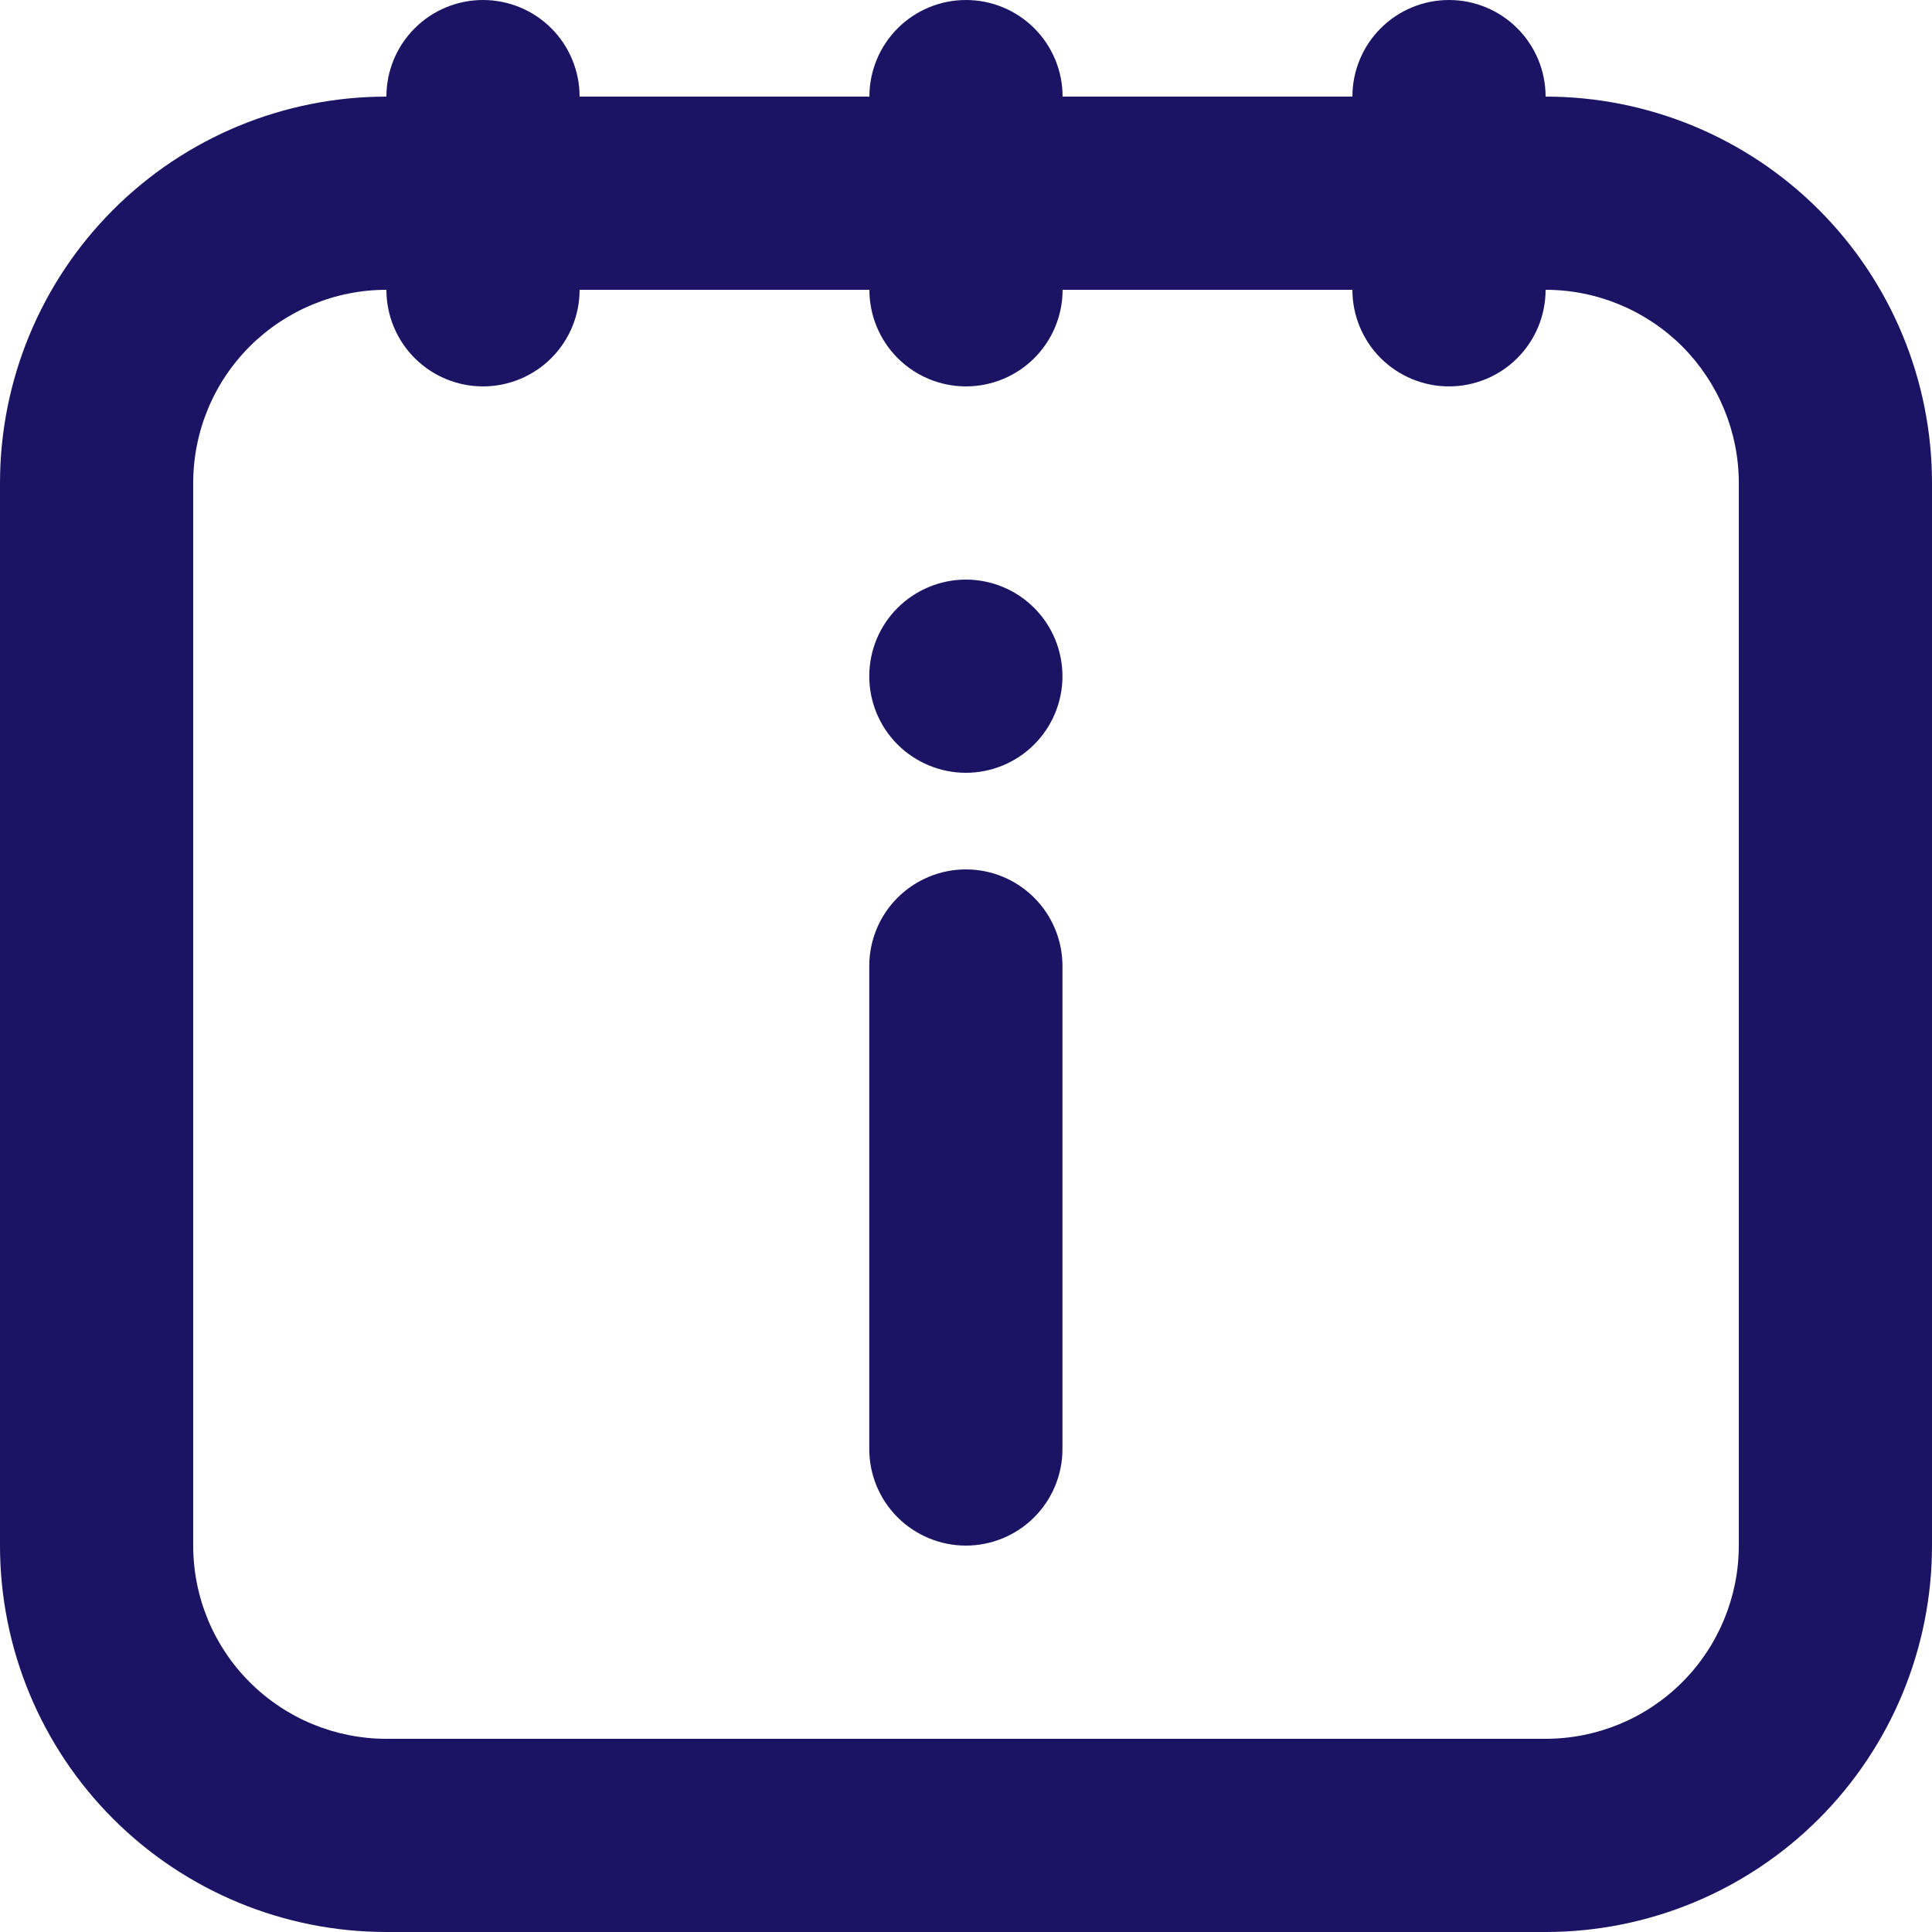
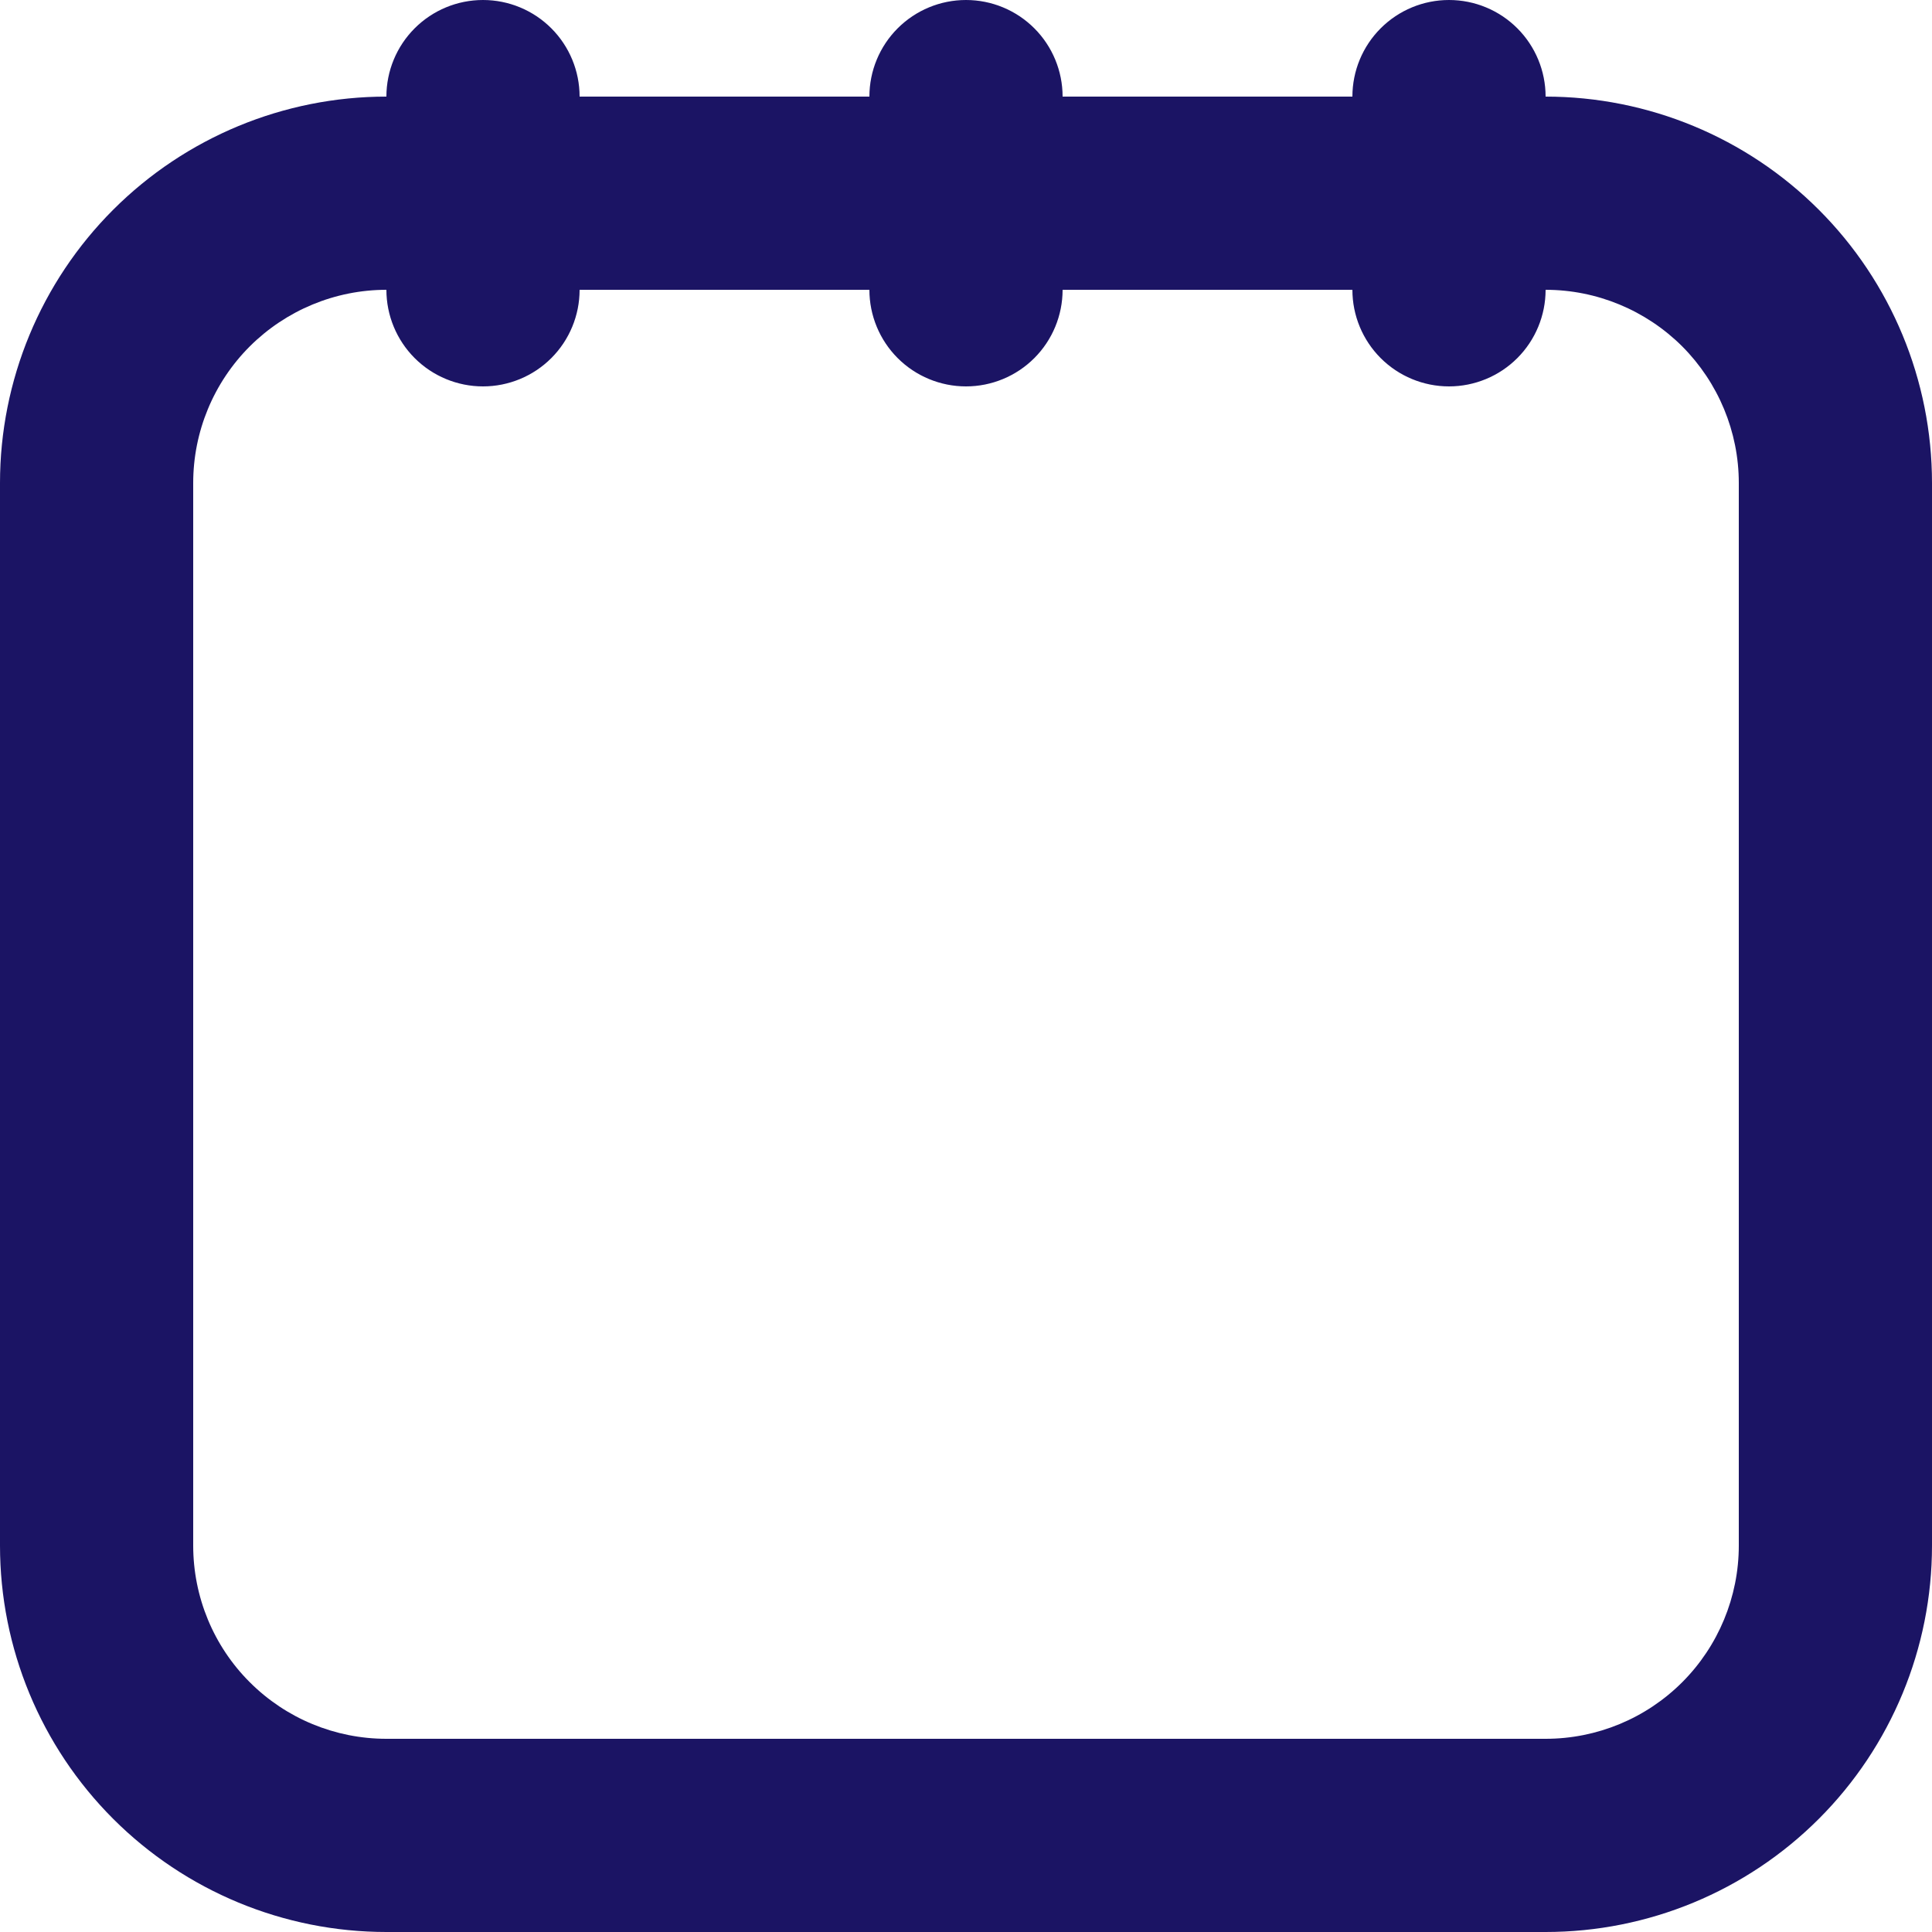
<svg xmlns="http://www.w3.org/2000/svg" width="14" height="14" viewBox="0 0 14 14">
-   <path d="M6.999 11.2C6.814 11.2 6.636 11.126 6.504 10.995C6.373 10.864 6.299 10.686 6.299 10.5L6.299 7C6.299 6.814 6.373 6.636 6.504 6.505C6.636 6.374 6.814 6.3 6.999 6.3C7.185 6.3 7.363 6.374 7.494 6.505C7.625 6.636 7.699 6.814 7.699 7L7.699 10.5C7.699 10.686 7.625 10.864 7.494 10.995C7.363 11.126 7.185 11.2 6.999 11.2ZM6.999 4.2C6.814 4.2 6.636 4.274 6.504 4.405C6.373 4.536 6.299 4.714 6.299 4.9C6.299 5.086 6.373 5.264 6.504 5.395C6.636 5.526 6.814 5.6 6.999 5.6C7.185 5.6 7.363 5.526 7.494 5.395C7.625 5.264 7.699 5.086 7.699 4.9C7.699 4.714 7.625 4.536 7.494 4.405C7.363 4.274 7.185 4.2 6.999 4.2Z" fill="#1B1464" />
  <path fill-rule="evenodd" clip-rule="evenodd" d="M7.7 0.7C7.7 0.514 7.626 0.336 7.495 0.205C7.364 0.074 7.186 0 7 0C6.814 0 6.636 0.074 6.505 0.205C6.374 0.336 6.3 0.514 6.3 0.7H4.2C4.2 0.514 4.126 0.336 3.995 0.205C3.864 0.074 3.686 0 3.5 0C3.314 0 3.136 0.074 3.005 0.205C2.874 0.336 2.8 0.514 2.8 0.7C2.057 0.7 1.345 0.995 0.82 1.52C0.295 2.045 0 2.757 0 3.5V11.2C0 11.943 0.295 12.655 0.82 13.18C1.345 13.705 2.057 14 2.8 14H11.2C11.943 14 12.655 13.705 13.18 13.18C13.705 12.655 14 11.943 14 11.2V3.5C14 2.757 13.705 2.045 13.18 1.52C12.655 0.995 11.943 0.7 11.2 0.7C11.2 0.514 11.126 0.336 10.995 0.205C10.864 0.074 10.686 0 10.5 0C10.314 0 10.136 0.074 10.005 0.205C9.874 0.336 9.8 0.514 9.8 0.7H7.7ZM2.8 2.1C2.429 2.1 2.073 2.248 1.81 2.51C1.547 2.773 1.4 3.129 1.4 3.5V11.2C1.4 11.571 1.547 11.928 1.81 12.19C2.073 12.453 2.429 12.6 2.8 12.6H11.2C11.571 12.6 11.927 12.453 12.19 12.19C12.452 11.928 12.6 11.571 12.6 11.2V3.5C12.6 3.129 12.452 2.773 12.19 2.51C11.927 2.248 11.571 2.1 11.2 2.1C11.2 2.286 11.126 2.464 10.995 2.595C10.864 2.726 10.686 2.8 10.5 2.8C10.314 2.8 10.136 2.726 10.005 2.595C9.874 2.464 9.8 2.286 9.8 2.1H7.7C7.7 2.286 7.626 2.464 7.495 2.595C7.364 2.726 7.186 2.8 7 2.8C6.814 2.8 6.636 2.726 6.505 2.595C6.374 2.464 6.3 2.286 6.3 2.1H4.2C4.2 2.286 4.126 2.464 3.995 2.595C3.864 2.726 3.686 2.8 3.5 2.8C3.314 2.8 3.136 2.726 3.005 2.595C2.874 2.464 2.8 2.286 2.8 2.1Z" fill="#1B1464" />
</svg>